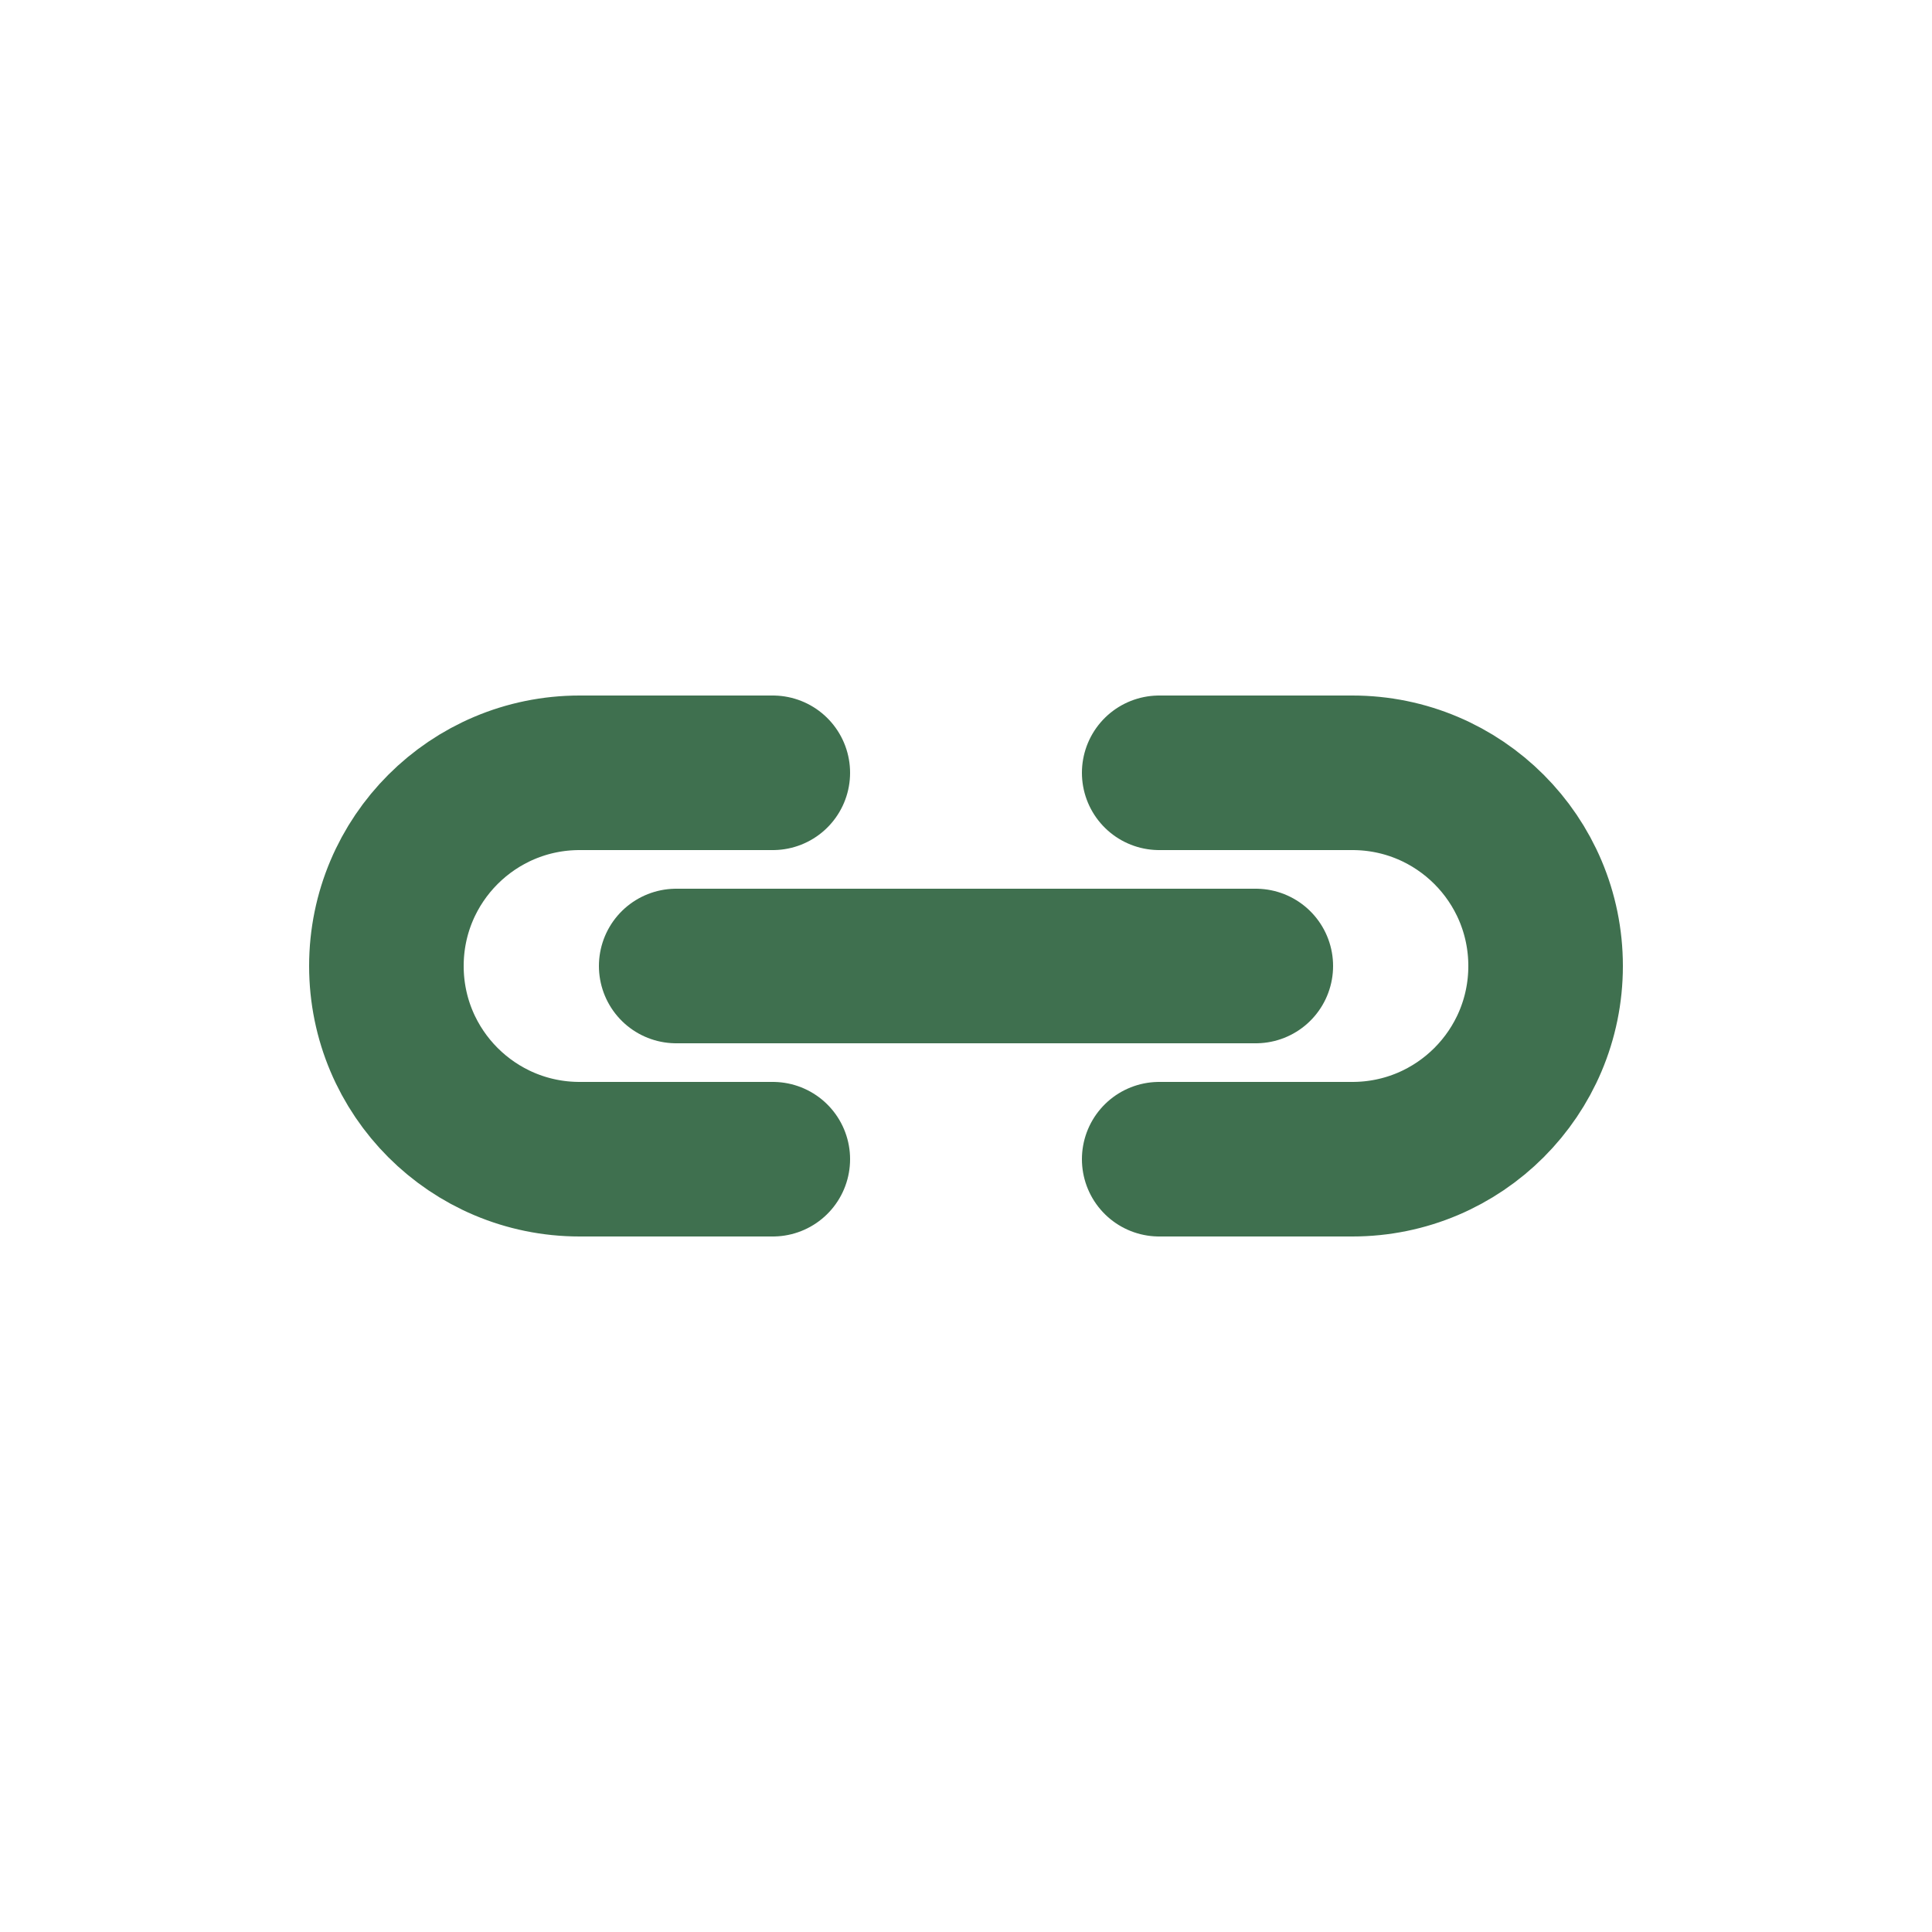
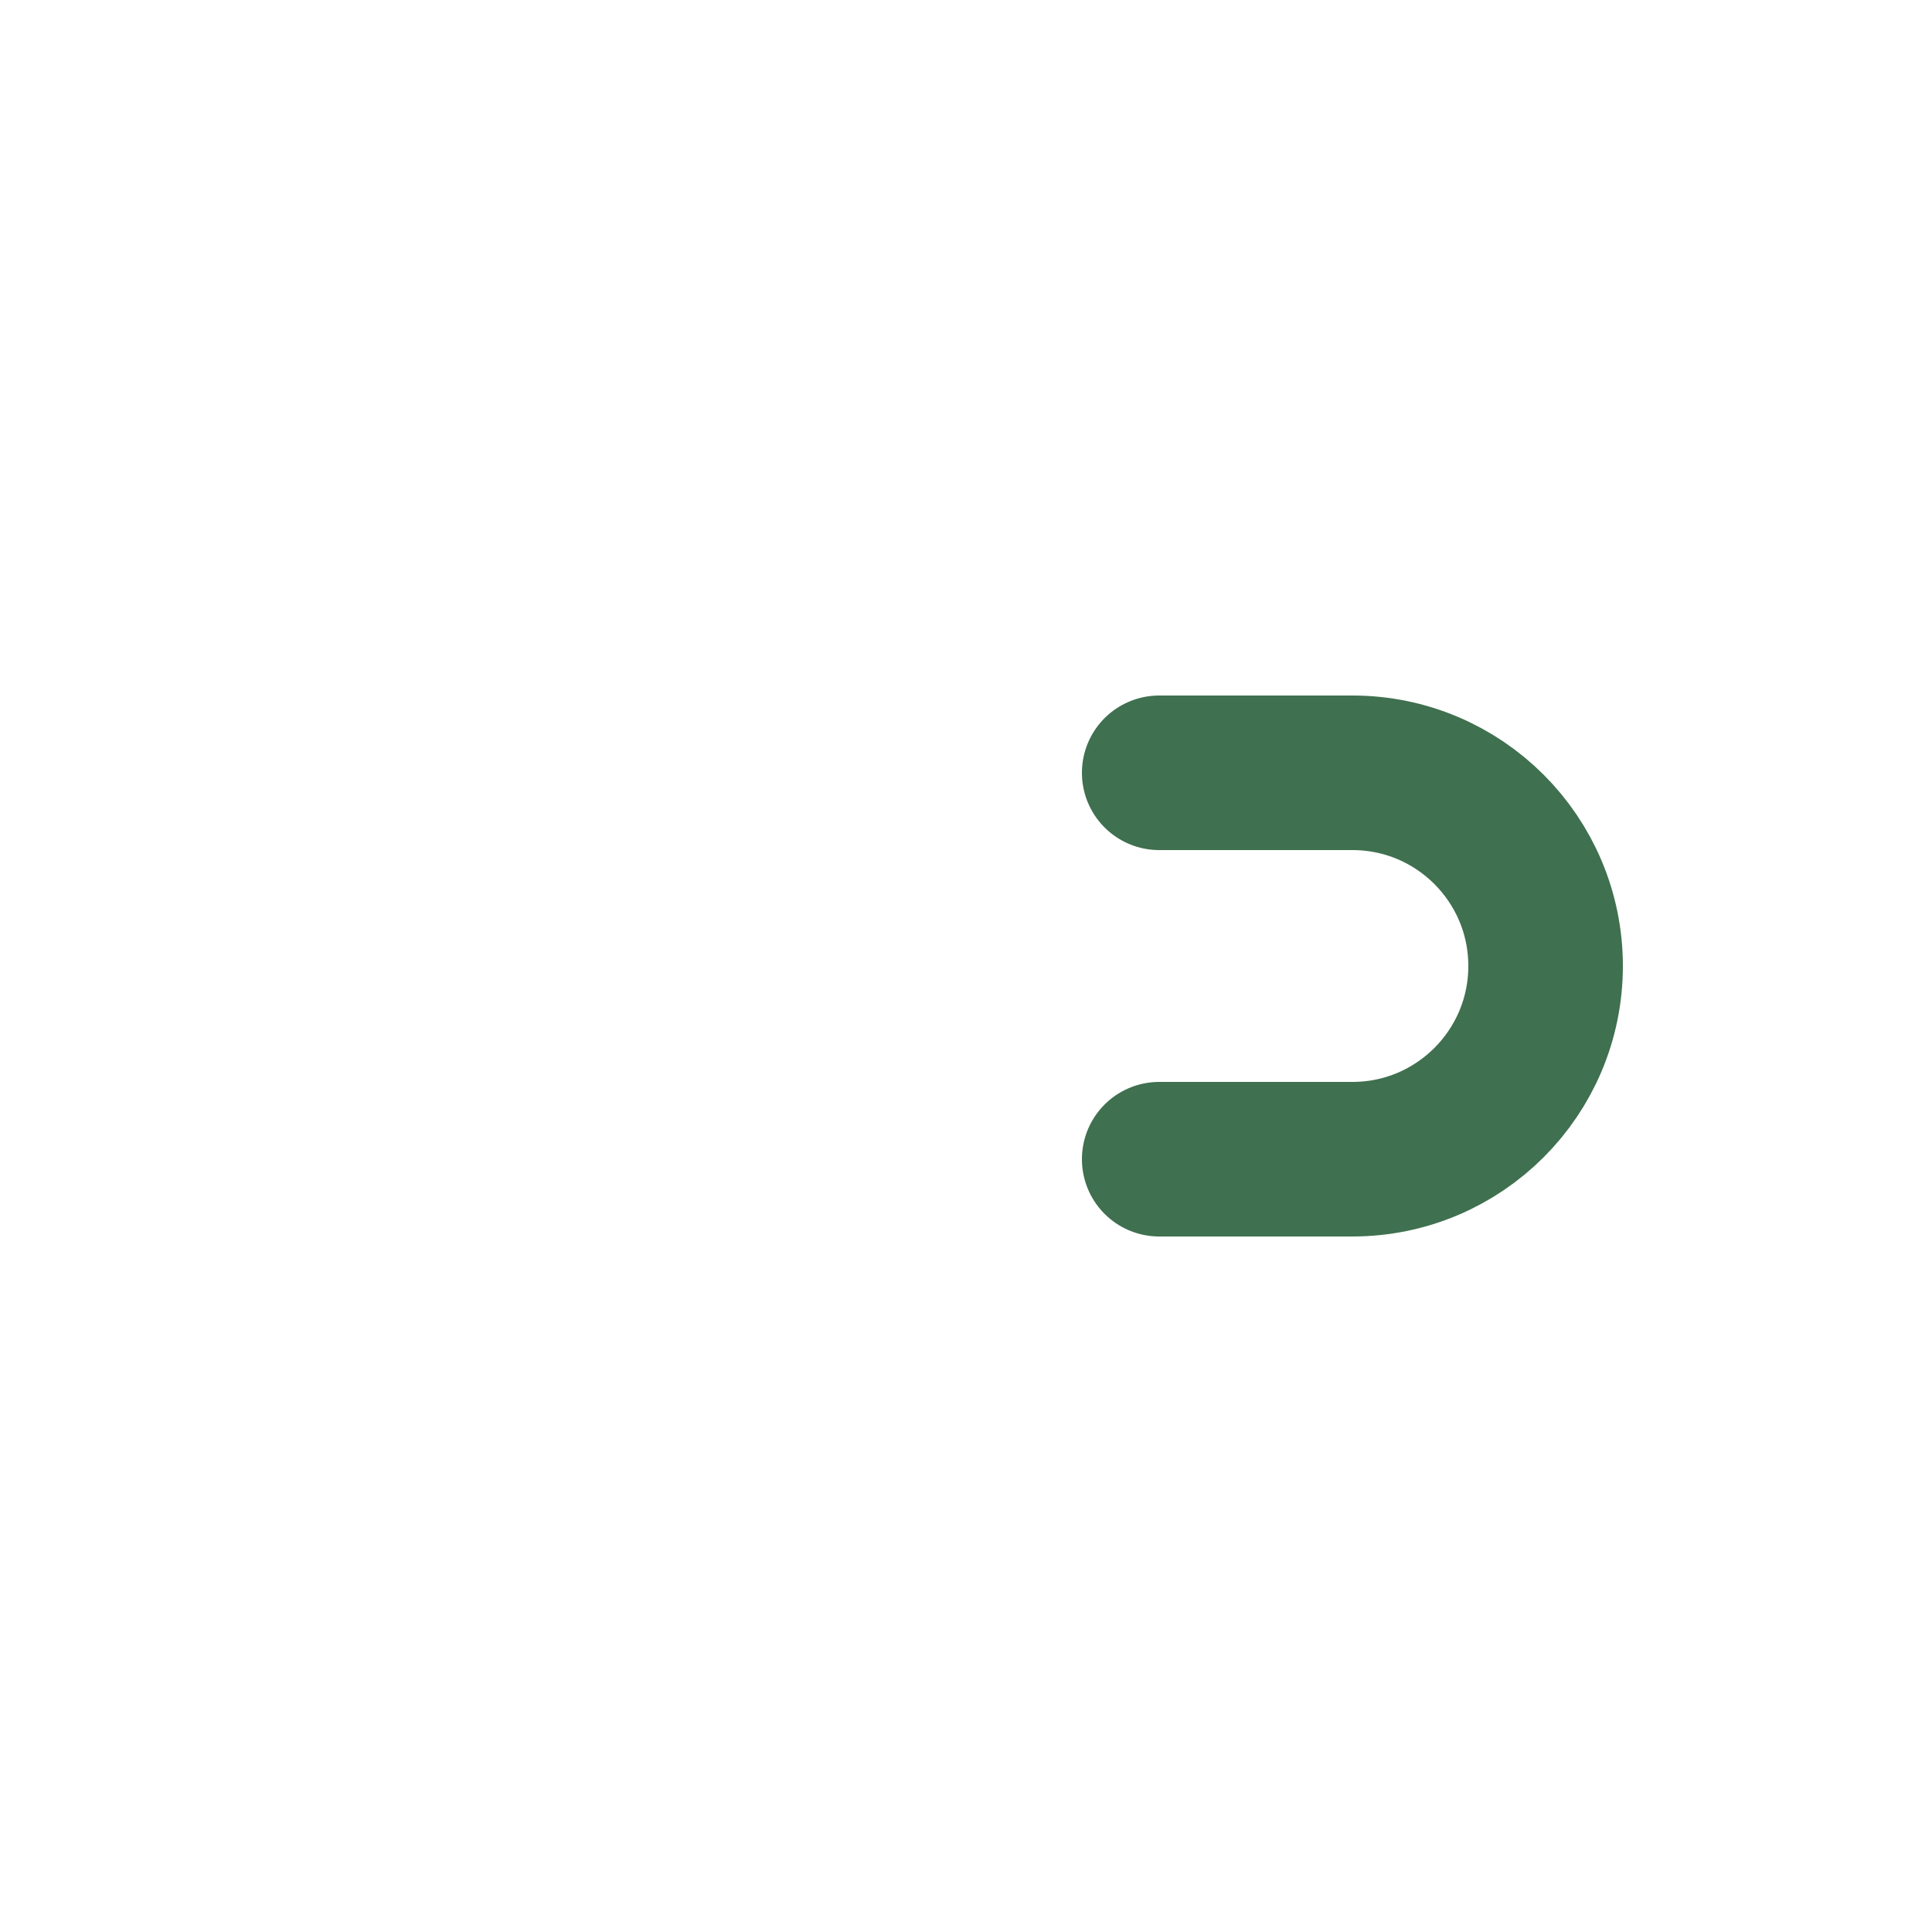
<svg xmlns="http://www.w3.org/2000/svg" width="100" height="100" viewBox="0 0 100 100" fill="none">
  <g stroke="#3F704F" stroke-width="8" stroke-linecap="round" stroke-linejoin="round">
-     <path d="M40 60H30C24.477 60 20 55.523 20 50C20 44.477 24.477 40 30 40H40" />
    <path d="M60 40H70C75.523 40 80 44.477 80 50C80 55.523 75.523 60 70 60H60" />
-     <line x1="35" y1="50" x2="65" y2="50" />
  </g>
</svg>